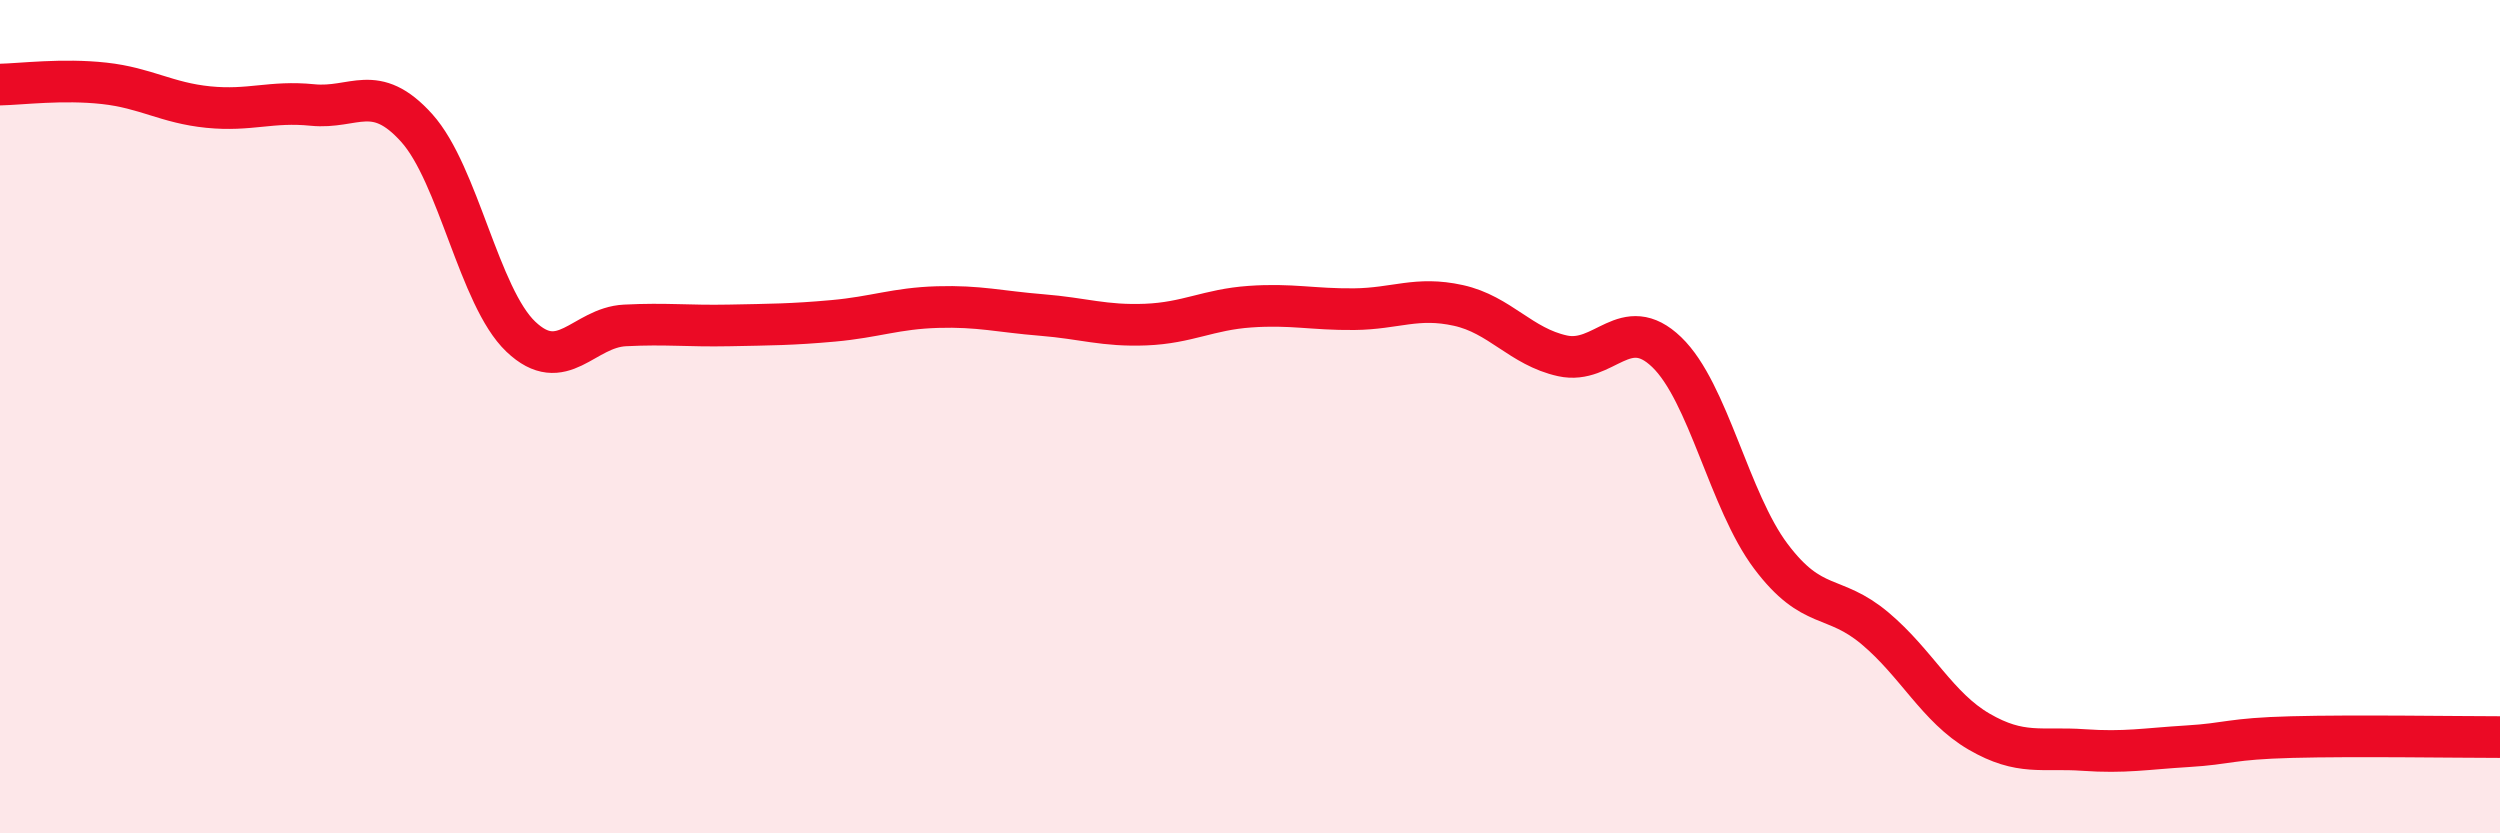
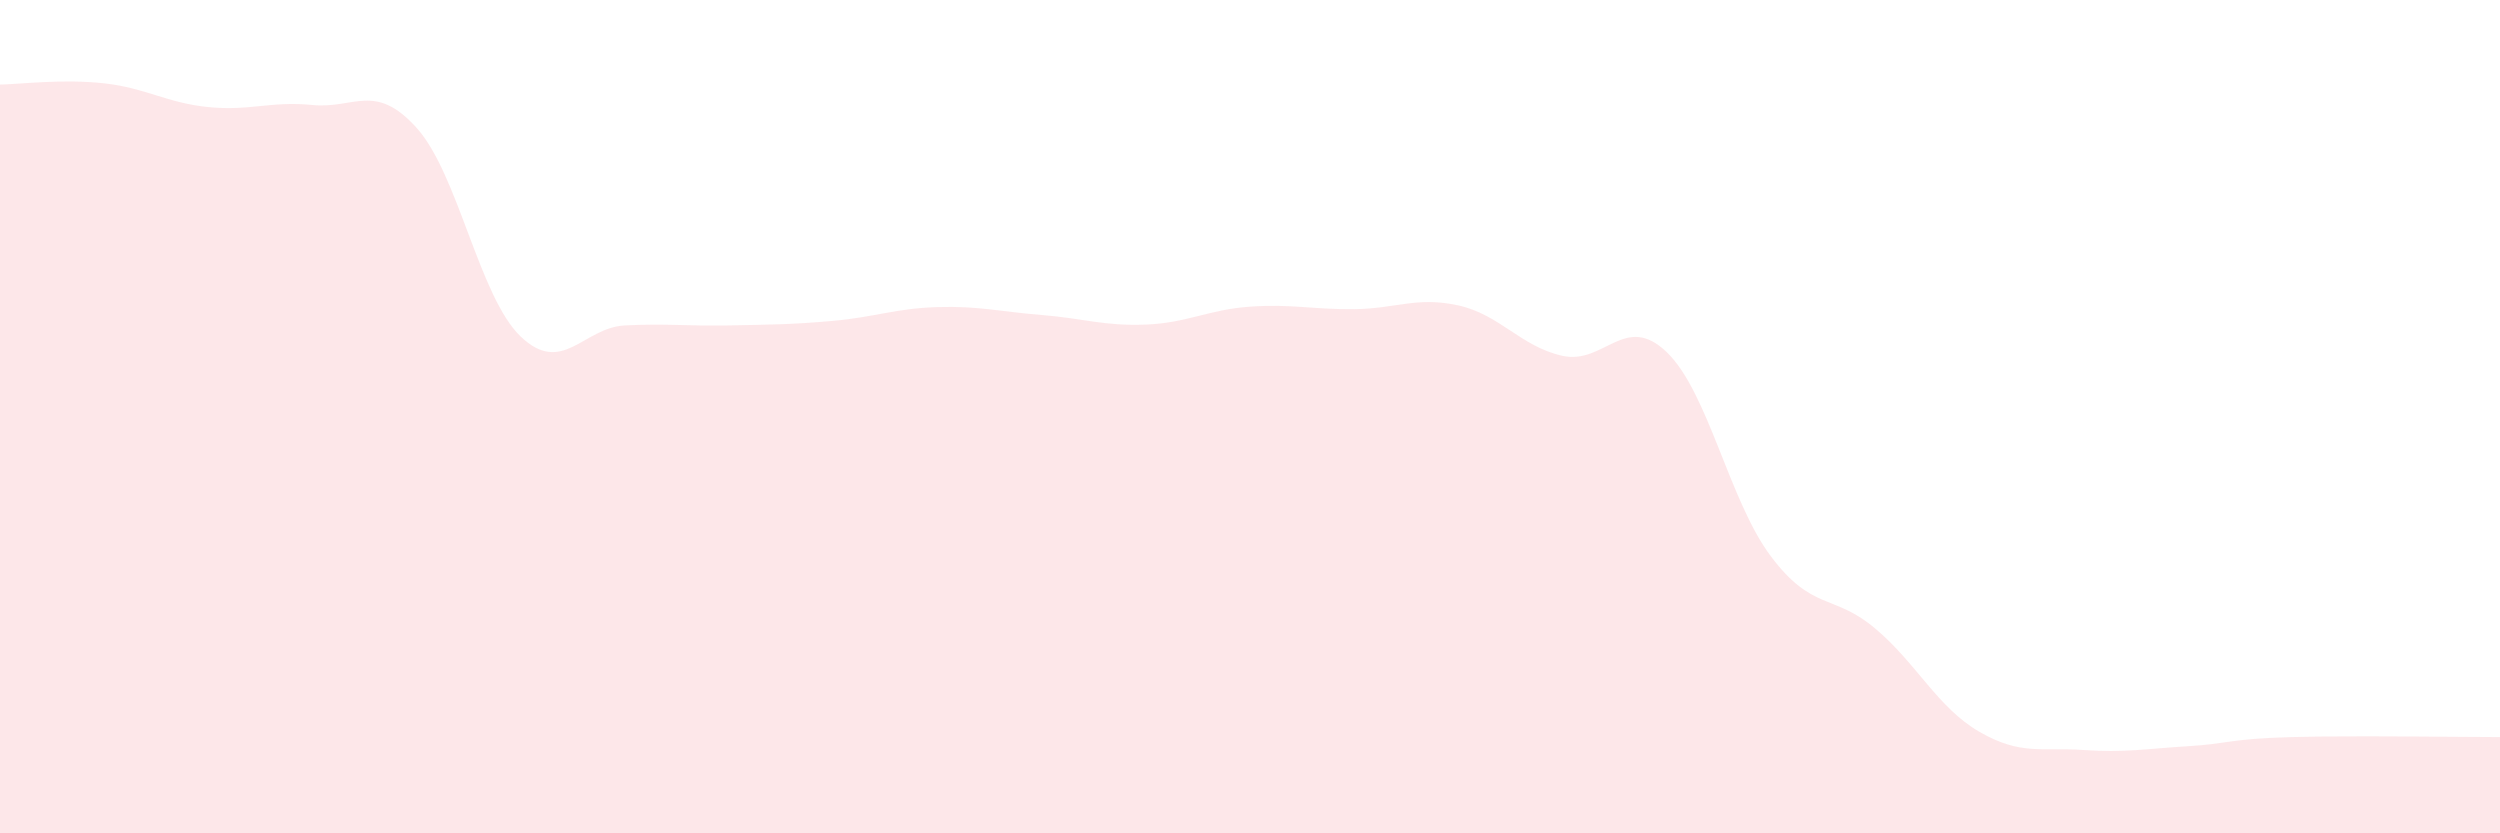
<svg xmlns="http://www.w3.org/2000/svg" width="60" height="20" viewBox="0 0 60 20">
  <path d="M 0,2.03 C 0.5,2.02 1.5,1.89 2.5,2 C 3.5,2.11 4,2.47 5,2.57 C 6,2.67 6.5,2.42 7.5,2.52 C 8.5,2.62 9,1.96 10,3.07 C 11,4.18 11.5,7.13 12.5,8.08 C 13.5,9.03 14,7.86 15,7.81 C 16,7.76 16.5,7.83 17.5,7.81 C 18.5,7.79 19,7.79 20,7.7 C 21,7.61 21.5,7.4 22.5,7.37 C 23.5,7.34 24,7.48 25,7.56 C 26,7.64 26.5,7.83 27.5,7.79 C 28.5,7.75 29,7.43 30,7.36 C 31,7.29 31.5,7.43 32.5,7.42 C 33.5,7.41 34,7.11 35,7.33 C 36,7.55 36.5,8.32 37.5,8.54 C 38.5,8.76 39,7.49 40,8.45 C 41,9.41 41.5,12.02 42.5,13.35 C 43.5,14.68 44,14.24 45,15.08 C 46,15.92 46.5,16.98 47.5,17.56 C 48.5,18.14 49,17.93 50,18 C 51,18.07 51.5,17.97 52.5,17.91 C 53.5,17.85 53.5,17.73 55,17.69 C 56.5,17.65 59,17.69 60,17.69L60 20L0 20Z" fill="#EB0A25" opacity="0.1" stroke-linecap="round" stroke-linejoin="round" />
-   <path d="M 0,2.03 C 0.5,2.02 1.5,1.89 2.5,2 C 3.5,2.11 4,2.47 5,2.57 C 6,2.67 6.5,2.42 7.5,2.52 C 8.5,2.62 9,1.96 10,3.07 C 11,4.18 11.5,7.13 12.5,8.08 C 13.5,9.03 14,7.86 15,7.81 C 16,7.76 16.5,7.83 17.5,7.81 C 18.5,7.79 19,7.79 20,7.7 C 21,7.61 21.5,7.4 22.5,7.37 C 23.5,7.34 24,7.48 25,7.56 C 26,7.64 26.5,7.83 27.5,7.79 C 28.5,7.75 29,7.43 30,7.36 C 31,7.29 31.5,7.43 32.5,7.42 C 33.5,7.41 34,7.11 35,7.33 C 36,7.55 36.5,8.32 37.5,8.54 C 38.5,8.76 39,7.49 40,8.45 C 41,9.41 41.5,12.02 42.5,13.35 C 43.5,14.68 44,14.24 45,15.08 C 46,15.92 46.5,16.98 47.5,17.56 C 48.5,18.14 49,17.93 50,18 C 51,18.07 51.5,17.97 52.5,17.91 C 53.5,17.85 53.5,17.73 55,17.69 C 56.5,17.65 59,17.69 60,17.69" stroke="#EB0A25" stroke-width="1" fill="none" stroke-linecap="round" stroke-linejoin="round" />
</svg>